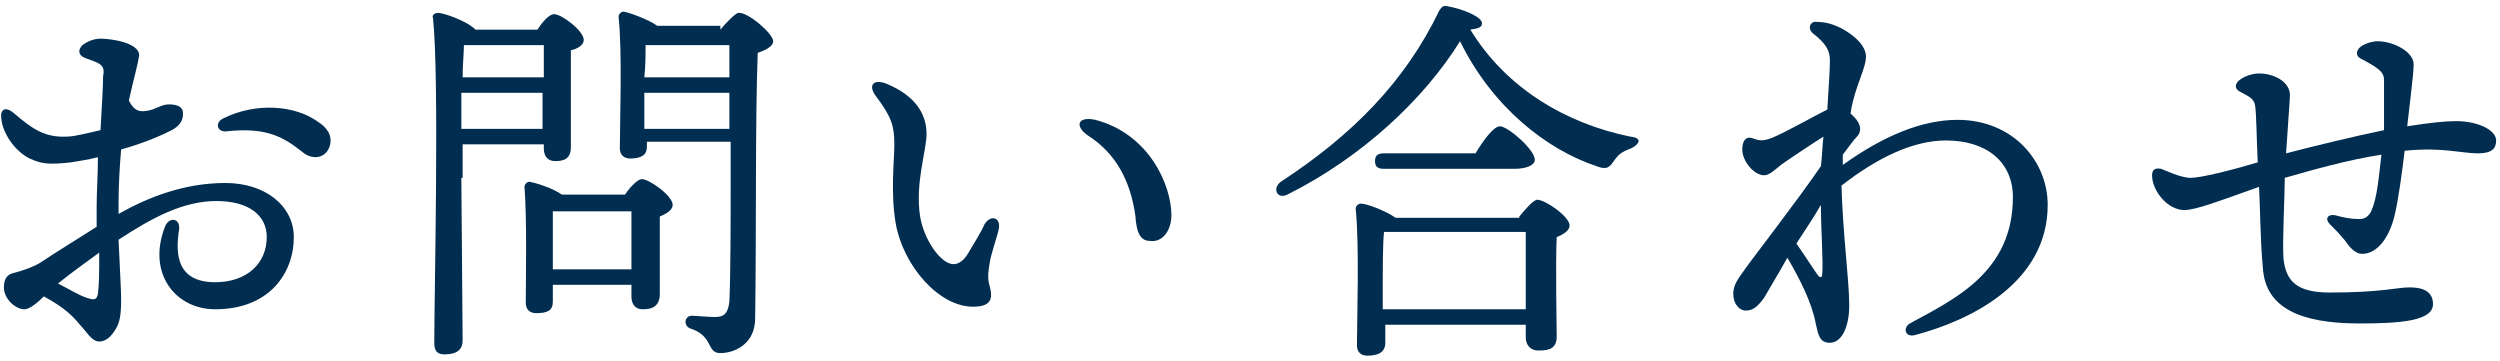
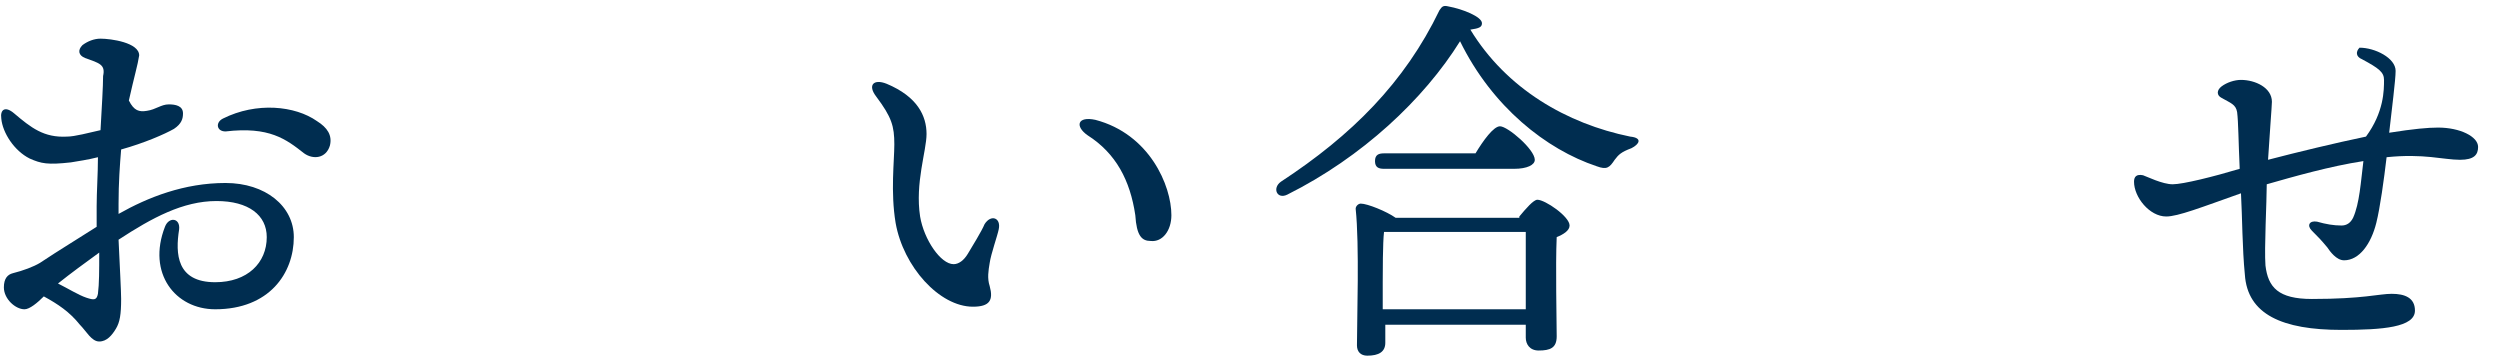
<svg xmlns="http://www.w3.org/2000/svg" version="1.1" id="レイヤー_1" x="0px" y="0px" width="194px" height="28px" viewBox="0 0 194 28" style="enable-background:new 0 0 194 28;" xml:space="preserve">
  <style type="text/css">
	.st0{fill:#002D50;}
</style>
  <g>
    <path class="st0" d="M6.6,4.5C6.1,4.3,6,3.9,6.4,3.5C6.8,3.2,7.3,3,7.8,3c0.8,0,3,0.3,3,1.3C10.7,5,10.4,6,10,7.8   c0.4,0.8,0.8,0.9,1.4,0.8c0.7-0.1,1.1-0.5,1.7-0.5c0.5,0,1.1,0.1,1.1,0.7c0,0.4-0.1,0.8-0.7,1.2c-0.7,0.4-2.3,1.1-4.1,1.6   c-0.1,1.2-0.2,2.6-0.2,4.2c0,0.3,0,0.5,0,0.8c2.3-1.3,5.1-2.4,8.3-2.4c3.1,0,5.3,1.8,5.3,4.2c0,2.8-1.9,5.6-6.1,5.6   c-3.1,0-5.3-2.8-3.9-6.4c0.3-0.8,1.2-0.7,1.1,0.2c-0.3,1.9-0.2,4.1,2.8,4.1c2.5,0,4-1.5,4-3.5c0-1.7-1.4-2.8-3.9-2.8   c-2.6,0-5,1.3-7.6,3c0.1,2.2,0.2,4,0.2,4.6c0,1.2-0.1,1.8-0.4,2.3c-0.3,0.5-0.7,1-1.3,1c-0.6,0-1-0.8-1.5-1.3   c-0.8-1-1.7-1.6-2.8-2.2c-0.5,0.5-1.1,1-1.5,1c-0.7,0-1.6-0.8-1.6-1.7c0-0.7,0.3-1,0.7-1.1c0.8-0.2,1.6-0.5,2.1-0.8   c1.5-1,3-1.9,4.4-2.8c0-0.5,0-1.1,0-1.6c0-1.1,0.1-2.5,0.1-3.8c-0.8,0.2-1.5,0.3-2.1,0.4c-1.8,0.2-2.3,0.1-3.2-0.3   c-1.2-0.6-2.1-2-2.2-3.1v0c-0.1-0.7,0.3-1,1-0.4c1.3,1.1,2.3,1.9,4.1,1.8c0.6,0,1.7-0.3,2.6-0.5c0.1-1.8,0.2-3.4,0.2-4.2   C8.2,5,7.7,4.9,6.6,4.5L6.6,4.5z M7.6,22.8c0.1-0.8,0.1-1.8,0.1-3.2c-1.1,0.8-2.2,1.6-3.2,2.4c0.8,0.4,1.6,0.9,2.2,1.1   C7.3,23.3,7.5,23.3,7.6,22.8z M17.3,9.2c2.6-1.3,5.6-1,7.3,0.2c0.8,0.5,1.2,1.1,1,1.9c-0.3,1-1.3,1.1-2,0.6   c-1.4-1.1-2.7-2.1-6.1-1.7C16.8,10.2,16.7,9.5,17.3,9.2z" />
-     <path class="st0" d="M35.8,13.8c0,1.1,0.1,11.4,0.1,12.6c0,0.7-0.4,1.1-1.4,1.1c-0.6,0-0.8-0.3-0.8-0.9c0-3.8,0.4-20.6-0.1-25.2   C33.5,1.2,33.7,1,34,1c0.4,0,2.2,0.6,2.9,1.3h4.8c0.4-0.6,0.9-1.2,1.3-1.2c0.6,0,2.3,1.3,2.3,2c0,0.4-0.5,0.7-1,0.8   c0,2,0,6.5,0,7.5c0,0.9-0.5,1.1-1.2,1.1c-0.7,0-0.9-0.5-0.9-1v-0.3h-6.3V13.8z M42.1,10l0-2.8h-6.3c0,0.9,0,1.9,0,2.8H42.1z    M36,3.5c0,0.6-0.1,1.5-0.1,2.5h6.3c0-1,0-1.9,0-2.5h-6L36,3.5z M48.5,15.1c0.4-0.6,1-1.2,1.3-1.2c0.6,0,2.4,1.3,2.4,2   c0,0.4-0.5,0.7-1,0.9c0,1.8,0,5.1,0,6c0,0.9-0.5,1.2-1.3,1.2c-0.7,0-0.9-0.5-0.9-1v-0.9h-6.1v1.3c0,0.7-0.4,0.9-1.3,0.9   c-0.5,0-0.8-0.3-0.8-0.8c0-1.9,0.1-6.5-0.1-9c0-0.2,0.2-0.4,0.4-0.4c0.5,0.1,1.8,0.5,2.5,1H48.5z M49,20.9c0-1.5,0-3.5,0-4.5h-6   l-0.1,0c0,0.7,0,2.6,0,3.2v1.3H49z M55.9,2.3c0.5-0.6,1.2-1.3,1.4-1.3C58,0.9,60,2.6,60,3.2c0,0.4-0.6,0.7-1.2,0.9   c-0.2,5.2-0.1,13.9-0.2,20.6c0,2-1.6,2.7-2.7,2.7c-1.1,0-0.5-1.3-2.3-1.9c-0.6-0.2-0.5-1,0.1-1c0.2,0,1.3,0.1,1.8,0.1   c0.7,0,1-0.3,1.1-1.2c0.1-2.1,0.1-6.5,0.1-9.6v-2.8h-6.5v0.4c0,0.6-0.4,0.9-1.3,0.9c-0.5,0-0.8-0.3-0.8-0.8c0-2,0.2-7.5-0.1-10.2   c0-0.2,0.2-0.4,0.4-0.4c0.5,0.1,1.9,0.6,2.6,1.1H55.9z M50.1,3.5c0,0.5,0,1.6-0.1,2.5h6.6V3.5H50.1z M56.6,10V7.2H50l0,2.8H56.6z" />
    <path class="st0" d="M76.4,17.4c0.5-0.8,1.3-0.5,1.1,0.4c-0.1,0.5-0.6,1.9-0.7,2.6c-0.1,0.6-0.2,1.2,0,1.8c0.3,1.1,0,1.6-1.3,1.6   c-2.6,0-5.4-3.1-6-6.5c-0.4-2.4-0.1-4.8-0.1-6.1c0-1.4-0.2-2.1-1.4-3.7c-0.7-0.9-0.2-1.4,0.8-1c2.4,1,3.1,2.5,3.1,3.9   c0,1.3-0.9,3.8-0.5,6.4c0.3,1.8,1.6,3.7,2.6,3.7c0.4,0,0.8-0.3,1.1-0.8C75.4,19.2,76.2,17.9,76.4,17.4L76.4,17.4z M84.4,10.5   c-1-0.7-0.8-1.5,0.6-1.2c4.2,1.1,5.9,5.1,5.9,7.4c0,1.2-0.7,2.1-1.6,2c-0.7,0-1.1-0.4-1.2-2C87.7,14,86.6,11.9,84.4,10.5L84.4,10.5   z" />
    <path class="st0" d="M126.6,11.5c-0.8,0.3-1,0.5-1.3,0.9c-0.4,0.6-0.6,0.8-1.4,0.5c-3.9-1.3-8.1-4.6-10.6-9.7   c-2.8,4.5-7.6,9-13.4,11.9c-0.8,0.4-1.2-0.5-0.5-1c5.5-3.6,9.6-7.7,12.3-13.3c0.2-0.3,0.3-0.4,0.7-0.3c1.1,0.2,2.6,0.8,2.6,1.3   c0,0.3-0.2,0.4-0.9,0.5c2.8,4.6,7.5,7.3,12.4,8.3C127.5,10.7,127.2,11.2,126.6,11.5z M117.9,16.8c0.5-0.6,1.1-1.3,1.4-1.3   c0.6,0,2.5,1.3,2.5,2c0,0.4-0.5,0.7-1,0.9c-0.1,2.2,0,6.5,0,7.7c0,0.9-0.5,1.1-1.4,1.1c-0.7,0-1-0.5-1-1v-1h-10.9v1.4   c0,0.7-0.5,1-1.4,1c-0.5,0-0.8-0.3-0.8-0.8c0-2,0.2-7.8-0.1-10.6c0-0.2,0.2-0.4,0.4-0.4c0.5,0,2,0.6,2.7,1.1H117.9z M107.4,13.1   c-0.4,0-0.7-0.1-0.7-0.6c0-0.5,0.3-0.6,0.7-0.6h7.1c0.6-1,1.4-2.1,1.9-2.1c0.6,0,2.7,1.8,2.7,2.6c0,0.4-0.6,0.7-1.6,0.7H107.4z    M118.4,24c0-1.9,0-4.6,0-6h-10.8l-0.2,0c-0.1,0.8-0.1,3.3-0.1,3.9V24H118.4z" />
-     <path class="st0" d="M138.2,12.8c-0.5,0.4-0.9,0.8-1.3,0.8c-0.8,0-1.7-1.1-1.7-2c0-0.7,0.3-1,0.7-0.9c0.6,0.2,0.8,0.3,1.6,0   c1-0.4,3.1-1.6,4.3-2.2c0.1-1.6,0.2-3.1,0.2-3.8c0-0.8-0.3-1.3-1.3-2.1c-0.5-0.4-0.2-1,0.3-0.9c0.7,0,1.3,0.2,1.9,0.5   c1.1,0.6,1.9,1.4,1.9,2.2c0,0.6-0.4,1.5-0.7,2.4c-0.2,0.6-0.4,1.3-0.5,2c0.1,0.1,0.2,0.2,0.3,0.3c0.5,0.5,0.6,1.1,0.2,1.5   c-0.3,0.3-0.7,0.9-1.1,1.4c0,0.2,0,0.5,0,0.8c3.2-2.3,6.2-3.5,8.9-3.5h0c4.3,0,7,3.2,7,6.6c0,6.1-6.1,9-10.3,10.1   c-0.7,0.2-1-0.5-0.4-0.9c3.5-1.9,8-4,8-9.8c0-2.7-2-4.4-5.2-4.4c-2.6,0-5.4,1.4-8.1,3.5c0.1,3.8,0.6,7.3,0.6,9.3   c0,1.7-0.6,2.9-1.5,2.9c-0.8,0-0.9-0.6-1.1-1.5c-0.3-1.6-1.2-3.4-2.2-5.1c-0.9,1.6-1.7,2.9-1.8,3.1c-0.5,0.7-0.9,1-1.4,1   c-0.6,0-1-0.6-1-1.3c0-0.7,0.4-1.2,0.9-1.9c0.7-1,3.9-5.1,5.9-8c0.1-0.7,0.1-1.5,0.2-2.3C140.7,11.1,138.6,12.5,138.2,12.8   L138.2,12.8z M141.4,21.3c0.1-0.8-0.1-3.6-0.1-5.4c-0.5,0.9-1.2,1.9-1.9,3c0.7,1,1.6,2.4,1.7,2.5C141.3,21.6,141.4,21.5,141.4,21.3   z" />
-     <path class="st0" d="M185,6.2c0-0.6-0.4-0.9-1.7-1.6c-0.5-0.2-0.5-0.6-0.2-0.9s1-0.5,1.4-0.5c1.2,0,2.8,0.8,2.8,1.8   c0,0.7-0.3,3-0.5,4.8c1.9-0.3,3-0.4,3.8-0.4c1.7,0,3.1,0.7,3.1,1.5c0,0.6-0.3,1-1.4,1c-1.3,0-2.8-0.5-5.7-0.2   c-0.2,1.7-0.5,3.9-0.8,5.1c-0.4,1.6-1.3,2.9-2.5,2.9c-0.6,0-1.1-0.7-1.3-1c-0.5-0.6-0.7-0.8-1.2-1.3c-0.4-0.4-0.2-0.8,0.4-0.7   c0.7,0.2,1.3,0.3,1.9,0.3c0.4,0,0.7-0.2,0.9-0.6c0.5-1.1,0.6-2.8,0.8-4.4c-2.6,0.4-5.4,1.2-7.5,1.8c0,1.3-0.2,5-0.1,6.3   c0.2,1.7,1,2.6,3.6,2.6c4,0,5.2-0.4,6.2-0.4c1,0,1.8,0.3,1.8,1.3c0,1.3-2.5,1.5-5.7,1.5c-4.6,0-7.3-1.2-7.5-4.3   c-0.2-2-0.2-4.5-0.3-6.3c-3.1,1.1-4.9,1.8-5.8,1.8c-1.3,0-2.5-1.5-2.5-2.7c0-0.4,0.2-0.6,0.7-0.5c0.3,0.1,1.5,0.7,2.3,0.7   c0.8,0,3.2-0.6,5.2-1.2c-0.1-2.2-0.1-3.6-0.2-4.4c-0.1-0.6-0.5-0.7-1.2-1.1c-0.4-0.2-0.4-0.6,0-0.9l0,0c0.4-0.3,1-0.5,1.5-0.5   c1.1,0,2.4,0.6,2.4,1.7c0,0.3-0.2,2.8-0.3,4.5c2.3-0.6,5.2-1.3,7.6-1.8C185,8.7,185,7,185,6.2L185,6.2z" />
+     <path class="st0" d="M185,6.2c0-0.6-0.4-0.9-1.7-1.6c-0.5-0.2-0.5-0.6-0.2-0.9c1.2,0,2.8,0.8,2.8,1.8   c0,0.7-0.3,3-0.5,4.8c1.9-0.3,3-0.4,3.8-0.4c1.7,0,3.1,0.7,3.1,1.5c0,0.6-0.3,1-1.4,1c-1.3,0-2.8-0.5-5.7-0.2   c-0.2,1.7-0.5,3.9-0.8,5.1c-0.4,1.6-1.3,2.9-2.5,2.9c-0.6,0-1.1-0.7-1.3-1c-0.5-0.6-0.7-0.8-1.2-1.3c-0.4-0.4-0.2-0.8,0.4-0.7   c0.7,0.2,1.3,0.3,1.9,0.3c0.4,0,0.7-0.2,0.9-0.6c0.5-1.1,0.6-2.8,0.8-4.4c-2.6,0.4-5.4,1.2-7.5,1.8c0,1.3-0.2,5-0.1,6.3   c0.2,1.7,1,2.6,3.6,2.6c4,0,5.2-0.4,6.2-0.4c1,0,1.8,0.3,1.8,1.3c0,1.3-2.5,1.5-5.7,1.5c-4.6,0-7.3-1.2-7.5-4.3   c-0.2-2-0.2-4.5-0.3-6.3c-3.1,1.1-4.9,1.8-5.8,1.8c-1.3,0-2.5-1.5-2.5-2.7c0-0.4,0.2-0.6,0.7-0.5c0.3,0.1,1.5,0.7,2.3,0.7   c0.8,0,3.2-0.6,5.2-1.2c-0.1-2.2-0.1-3.6-0.2-4.4c-0.1-0.6-0.5-0.7-1.2-1.1c-0.4-0.2-0.4-0.6,0-0.9l0,0c0.4-0.3,1-0.5,1.5-0.5   c1.1,0,2.4,0.6,2.4,1.7c0,0.3-0.2,2.8-0.3,4.5c2.3-0.6,5.2-1.3,7.6-1.8C185,8.7,185,7,185,6.2L185,6.2z" />
  </g>
</svg>